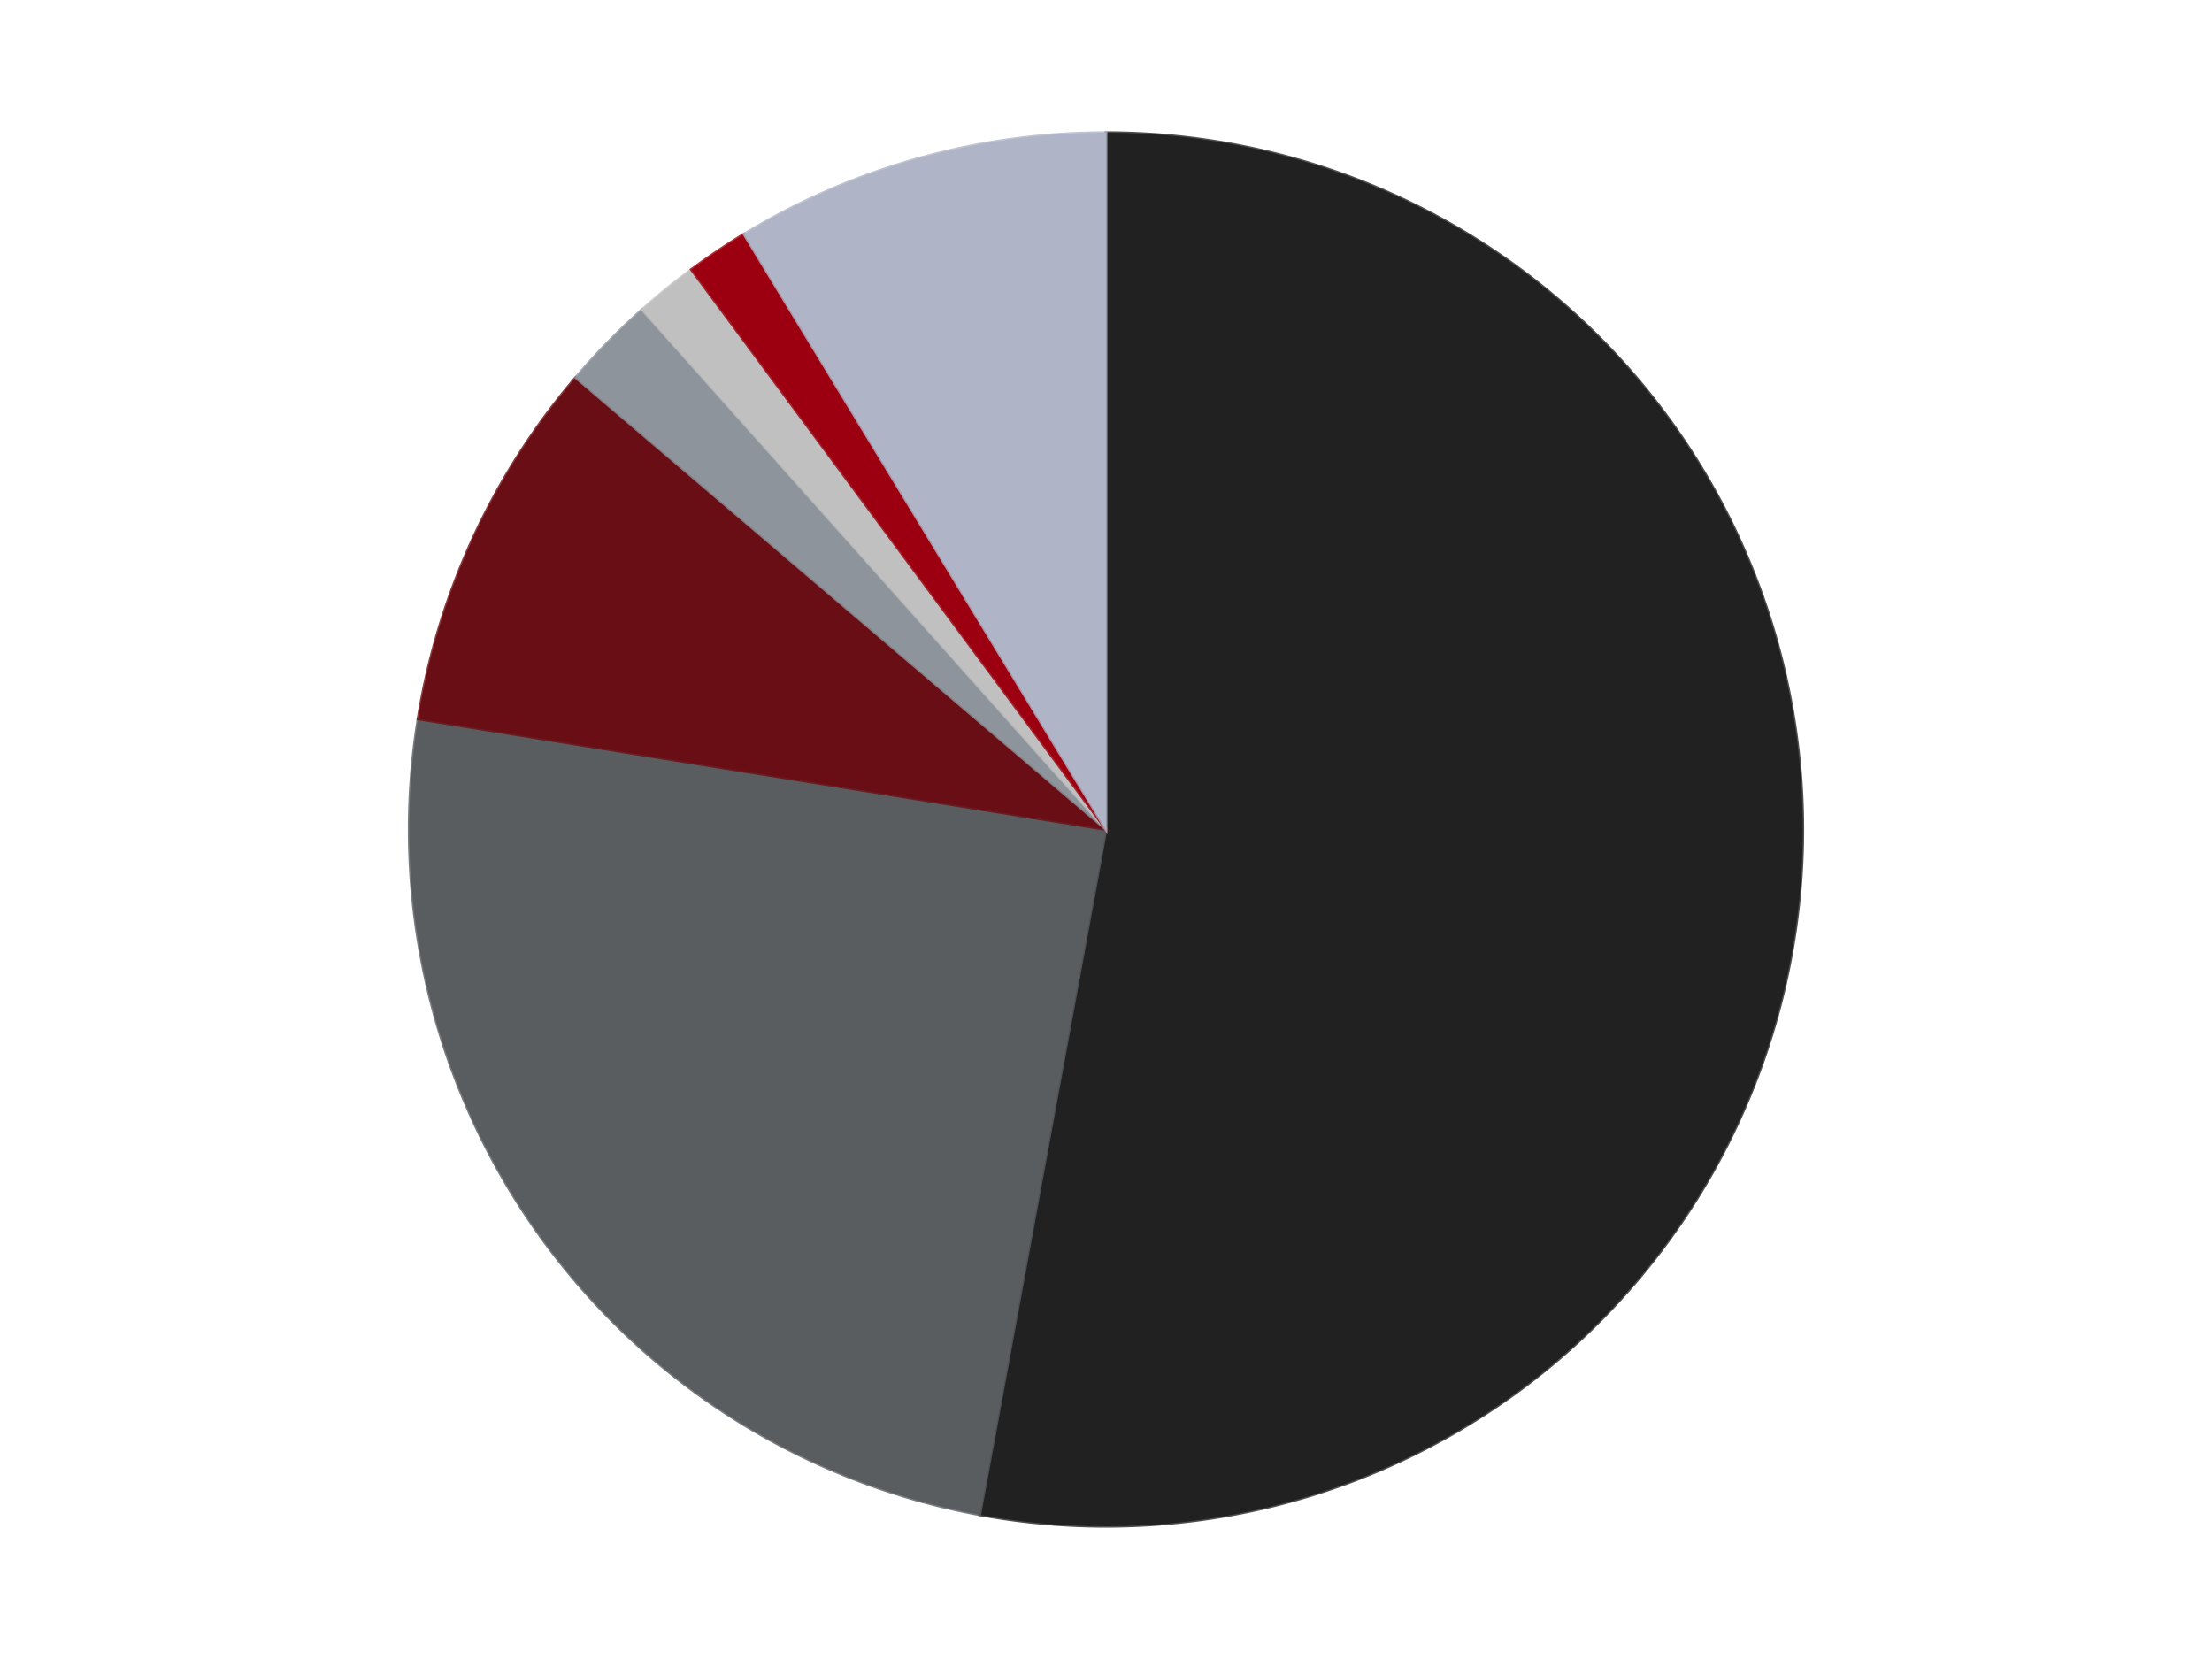
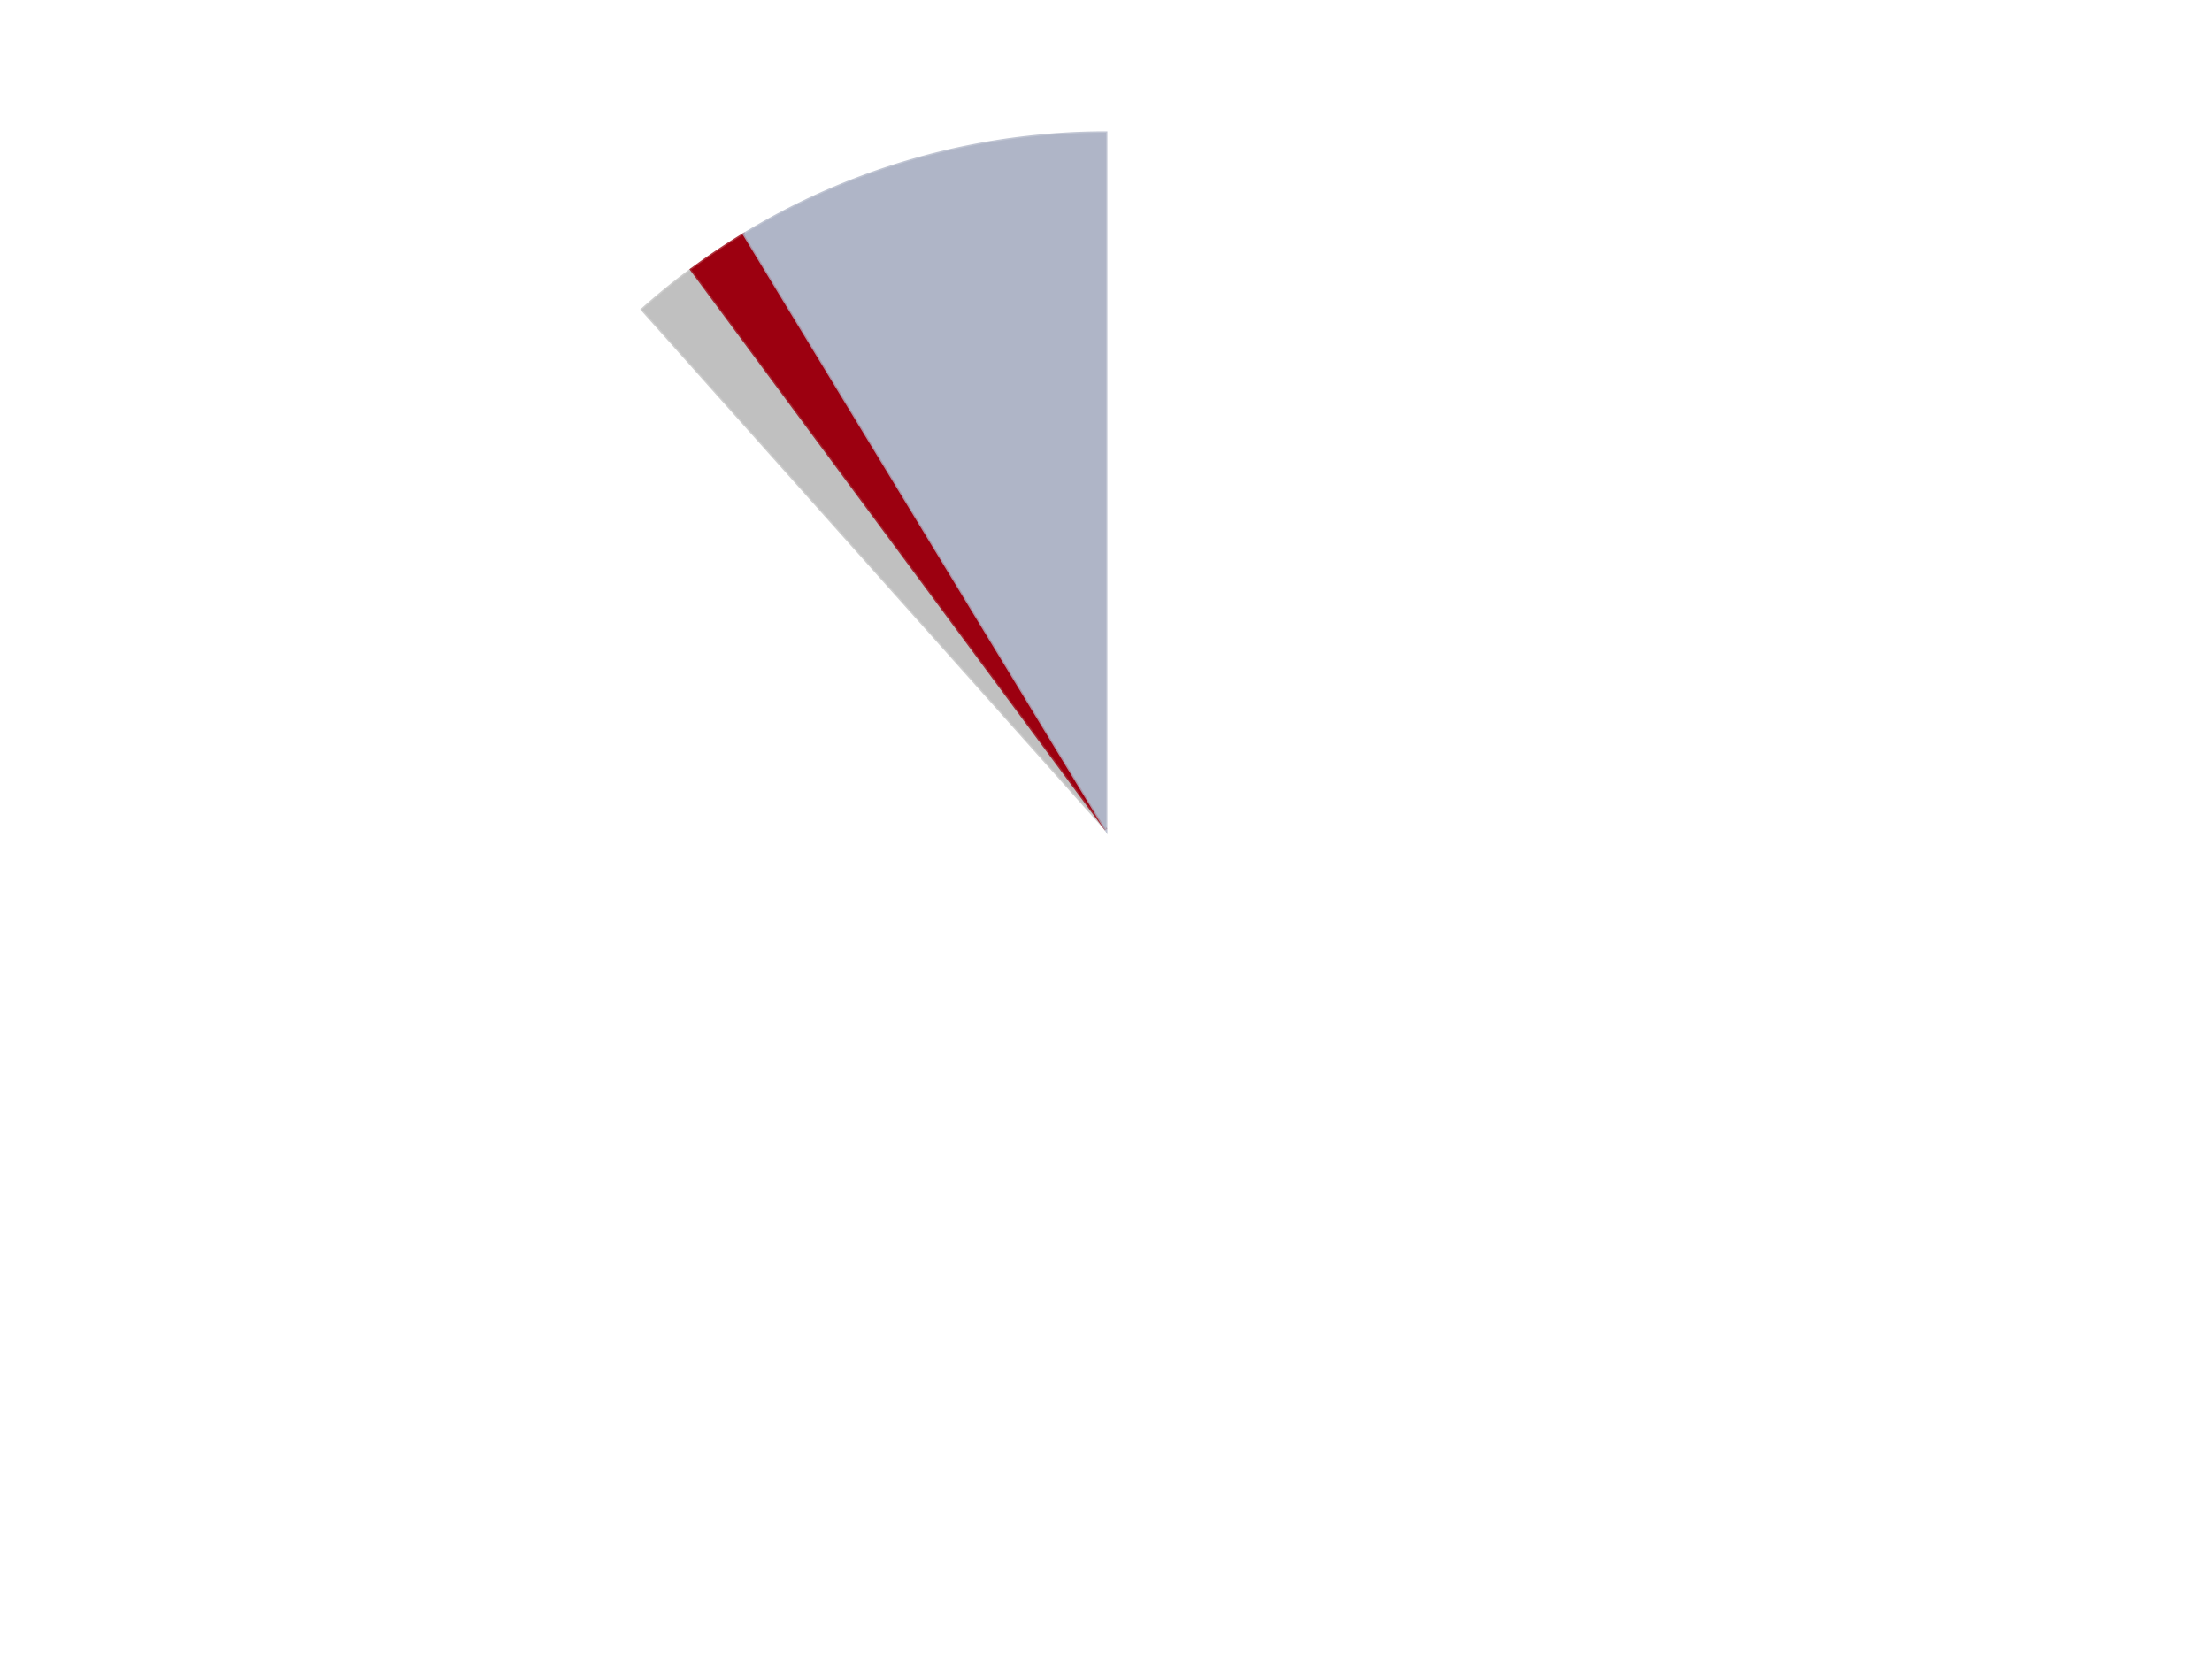
<svg xmlns="http://www.w3.org/2000/svg" xmlns:xlink="http://www.w3.org/1999/xlink" id="chart-1bbbacf1-f1e1-4edb-a9a4-3d294b063b84" class="pygal-chart" viewBox="0 0 800 600">
  <defs>
    <style type="text/css">#chart-1bbbacf1-f1e1-4edb-a9a4-3d294b063b84{-webkit-user-select:none;-webkit-font-smoothing:antialiased;font-family:Consolas,"Liberation Mono",Menlo,Courier,monospace}#chart-1bbbacf1-f1e1-4edb-a9a4-3d294b063b84 .title{font-family:Consolas,"Liberation Mono",Menlo,Courier,monospace;font-size:16px}#chart-1bbbacf1-f1e1-4edb-a9a4-3d294b063b84 .legends .legend text{font-family:Consolas,"Liberation Mono",Menlo,Courier,monospace;font-size:14px}#chart-1bbbacf1-f1e1-4edb-a9a4-3d294b063b84 .axis text{font-family:Consolas,"Liberation Mono",Menlo,Courier,monospace;font-size:10px}#chart-1bbbacf1-f1e1-4edb-a9a4-3d294b063b84 .axis text.major{font-family:Consolas,"Liberation Mono",Menlo,Courier,monospace;font-size:10px}#chart-1bbbacf1-f1e1-4edb-a9a4-3d294b063b84 .text-overlay text.value{font-family:Consolas,"Liberation Mono",Menlo,Courier,monospace;font-size:16px}#chart-1bbbacf1-f1e1-4edb-a9a4-3d294b063b84 .text-overlay text.label{font-family:Consolas,"Liberation Mono",Menlo,Courier,monospace;font-size:10px}#chart-1bbbacf1-f1e1-4edb-a9a4-3d294b063b84 .tooltip{font-family:Consolas,"Liberation Mono",Menlo,Courier,monospace;font-size:14px}#chart-1bbbacf1-f1e1-4edb-a9a4-3d294b063b84 text.no_data{font-family:Consolas,"Liberation Mono",Menlo,Courier,monospace;font-size:64px}
#chart-1bbbacf1-f1e1-4edb-a9a4-3d294b063b84{background-color:transparent}#chart-1bbbacf1-f1e1-4edb-a9a4-3d294b063b84 path,#chart-1bbbacf1-f1e1-4edb-a9a4-3d294b063b84 line,#chart-1bbbacf1-f1e1-4edb-a9a4-3d294b063b84 rect,#chart-1bbbacf1-f1e1-4edb-a9a4-3d294b063b84 circle{-webkit-transition:150ms;-moz-transition:150ms;transition:150ms}#chart-1bbbacf1-f1e1-4edb-a9a4-3d294b063b84 .graph &gt; .background{fill:transparent}#chart-1bbbacf1-f1e1-4edb-a9a4-3d294b063b84 .plot &gt; .background{fill:transparent}#chart-1bbbacf1-f1e1-4edb-a9a4-3d294b063b84 .graph{fill:rgba(0,0,0,.87)}#chart-1bbbacf1-f1e1-4edb-a9a4-3d294b063b84 text.no_data{fill:rgba(0,0,0,1)}#chart-1bbbacf1-f1e1-4edb-a9a4-3d294b063b84 .title{fill:rgba(0,0,0,1)}#chart-1bbbacf1-f1e1-4edb-a9a4-3d294b063b84 .legends .legend text{fill:rgba(0,0,0,.87)}#chart-1bbbacf1-f1e1-4edb-a9a4-3d294b063b84 .legends .legend:hover text{fill:rgba(0,0,0,1)}#chart-1bbbacf1-f1e1-4edb-a9a4-3d294b063b84 .axis .line{stroke:rgba(0,0,0,1)}#chart-1bbbacf1-f1e1-4edb-a9a4-3d294b063b84 .axis .guide.line{stroke:rgba(0,0,0,.54)}#chart-1bbbacf1-f1e1-4edb-a9a4-3d294b063b84 .axis .major.line{stroke:rgba(0,0,0,.87)}#chart-1bbbacf1-f1e1-4edb-a9a4-3d294b063b84 .axis text.major{fill:rgba(0,0,0,1)}#chart-1bbbacf1-f1e1-4edb-a9a4-3d294b063b84 .axis.y .guides:hover .guide.line,#chart-1bbbacf1-f1e1-4edb-a9a4-3d294b063b84 .line-graph .axis.x .guides:hover .guide.line,#chart-1bbbacf1-f1e1-4edb-a9a4-3d294b063b84 .stackedline-graph .axis.x .guides:hover .guide.line,#chart-1bbbacf1-f1e1-4edb-a9a4-3d294b063b84 .xy-graph .axis.x .guides:hover .guide.line{stroke:rgba(0,0,0,1)}#chart-1bbbacf1-f1e1-4edb-a9a4-3d294b063b84 .axis .guides:hover text{fill:rgba(0,0,0,1)}#chart-1bbbacf1-f1e1-4edb-a9a4-3d294b063b84 .reactive{fill-opacity:1.0;stroke-opacity:.8;stroke-width:1}#chart-1bbbacf1-f1e1-4edb-a9a4-3d294b063b84 .ci{stroke:rgba(0,0,0,.87)}#chart-1bbbacf1-f1e1-4edb-a9a4-3d294b063b84 .reactive.active,#chart-1bbbacf1-f1e1-4edb-a9a4-3d294b063b84 .active .reactive{fill-opacity:0.6;stroke-opacity:.9;stroke-width:4}#chart-1bbbacf1-f1e1-4edb-a9a4-3d294b063b84 .ci .reactive.active{stroke-width:1.5}#chart-1bbbacf1-f1e1-4edb-a9a4-3d294b063b84 .series text{fill:rgba(0,0,0,1)}#chart-1bbbacf1-f1e1-4edb-a9a4-3d294b063b84 .tooltip rect{fill:transparent;stroke:rgba(0,0,0,1);-webkit-transition:opacity 150ms;-moz-transition:opacity 150ms;transition:opacity 150ms}#chart-1bbbacf1-f1e1-4edb-a9a4-3d294b063b84 .tooltip .label{fill:rgba(0,0,0,.87)}#chart-1bbbacf1-f1e1-4edb-a9a4-3d294b063b84 .tooltip .label{fill:rgba(0,0,0,.87)}#chart-1bbbacf1-f1e1-4edb-a9a4-3d294b063b84 .tooltip .legend{font-size:.8em;fill:rgba(0,0,0,.54)}#chart-1bbbacf1-f1e1-4edb-a9a4-3d294b063b84 .tooltip .x_label{font-size:.6em;fill:rgba(0,0,0,1)}#chart-1bbbacf1-f1e1-4edb-a9a4-3d294b063b84 .tooltip .xlink{font-size:.5em;text-decoration:underline}#chart-1bbbacf1-f1e1-4edb-a9a4-3d294b063b84 .tooltip .value{font-size:1.5em}#chart-1bbbacf1-f1e1-4edb-a9a4-3d294b063b84 .bound{font-size:.5em}#chart-1bbbacf1-f1e1-4edb-a9a4-3d294b063b84 .max-value{font-size:.75em;fill:rgba(0,0,0,.54)}#chart-1bbbacf1-f1e1-4edb-a9a4-3d294b063b84 .map-element{fill:transparent;stroke:rgba(0,0,0,.54) !important}#chart-1bbbacf1-f1e1-4edb-a9a4-3d294b063b84 .map-element .reactive{fill-opacity:inherit;stroke-opacity:inherit}#chart-1bbbacf1-f1e1-4edb-a9a4-3d294b063b84 .color-0,#chart-1bbbacf1-f1e1-4edb-a9a4-3d294b063b84 .color-0 a:visited{stroke:#F44336;fill:#F44336}#chart-1bbbacf1-f1e1-4edb-a9a4-3d294b063b84 .color-1,#chart-1bbbacf1-f1e1-4edb-a9a4-3d294b063b84 .color-1 a:visited{stroke:#3F51B5;fill:#3F51B5}#chart-1bbbacf1-f1e1-4edb-a9a4-3d294b063b84 .color-2,#chart-1bbbacf1-f1e1-4edb-a9a4-3d294b063b84 .color-2 a:visited{stroke:#009688;fill:#009688}#chart-1bbbacf1-f1e1-4edb-a9a4-3d294b063b84 .color-3,#chart-1bbbacf1-f1e1-4edb-a9a4-3d294b063b84 .color-3 a:visited{stroke:#FFC107;fill:#FFC107}#chart-1bbbacf1-f1e1-4edb-a9a4-3d294b063b84 .color-4,#chart-1bbbacf1-f1e1-4edb-a9a4-3d294b063b84 .color-4 a:visited{stroke:#FF5722;fill:#FF5722}#chart-1bbbacf1-f1e1-4edb-a9a4-3d294b063b84 .color-5,#chart-1bbbacf1-f1e1-4edb-a9a4-3d294b063b84 .color-5 a:visited{stroke:#9C27B0;fill:#9C27B0}#chart-1bbbacf1-f1e1-4edb-a9a4-3d294b063b84 .color-6,#chart-1bbbacf1-f1e1-4edb-a9a4-3d294b063b84 .color-6 a:visited{stroke:#03A9F4;fill:#03A9F4}#chart-1bbbacf1-f1e1-4edb-a9a4-3d294b063b84 .text-overlay .color-0 text{fill:black}#chart-1bbbacf1-f1e1-4edb-a9a4-3d294b063b84 .text-overlay .color-1 text{fill:black}#chart-1bbbacf1-f1e1-4edb-a9a4-3d294b063b84 .text-overlay .color-2 text{fill:black}#chart-1bbbacf1-f1e1-4edb-a9a4-3d294b063b84 .text-overlay .color-3 text{fill:black}#chart-1bbbacf1-f1e1-4edb-a9a4-3d294b063b84 .text-overlay .color-4 text{fill:black}#chart-1bbbacf1-f1e1-4edb-a9a4-3d294b063b84 .text-overlay .color-5 text{fill:black}#chart-1bbbacf1-f1e1-4edb-a9a4-3d294b063b84 .text-overlay .color-6 text{fill:black}
#chart-1bbbacf1-f1e1-4edb-a9a4-3d294b063b84 text.no_data{text-anchor:middle}#chart-1bbbacf1-f1e1-4edb-a9a4-3d294b063b84 .guide.line{fill:none}#chart-1bbbacf1-f1e1-4edb-a9a4-3d294b063b84 .centered{text-anchor:middle}#chart-1bbbacf1-f1e1-4edb-a9a4-3d294b063b84 .title{text-anchor:middle}#chart-1bbbacf1-f1e1-4edb-a9a4-3d294b063b84 .legends .legend text{fill-opacity:1}#chart-1bbbacf1-f1e1-4edb-a9a4-3d294b063b84 .axis.x text{text-anchor:middle}#chart-1bbbacf1-f1e1-4edb-a9a4-3d294b063b84 .axis.x:not(.web) text[transform]{text-anchor:start}#chart-1bbbacf1-f1e1-4edb-a9a4-3d294b063b84 .axis.x:not(.web) text[transform].backwards{text-anchor:end}#chart-1bbbacf1-f1e1-4edb-a9a4-3d294b063b84 .axis.y text{text-anchor:end}#chart-1bbbacf1-f1e1-4edb-a9a4-3d294b063b84 .axis.y text[transform].backwards{text-anchor:start}#chart-1bbbacf1-f1e1-4edb-a9a4-3d294b063b84 .axis.y2 text{text-anchor:start}#chart-1bbbacf1-f1e1-4edb-a9a4-3d294b063b84 .axis.y2 text[transform].backwards{text-anchor:end}#chart-1bbbacf1-f1e1-4edb-a9a4-3d294b063b84 .axis .guide.line{stroke-dasharray:4,4;stroke:black}#chart-1bbbacf1-f1e1-4edb-a9a4-3d294b063b84 .axis .major.guide.line{stroke-dasharray:6,6;stroke:black}#chart-1bbbacf1-f1e1-4edb-a9a4-3d294b063b84 .horizontal .axis.y .guide.line,#chart-1bbbacf1-f1e1-4edb-a9a4-3d294b063b84 .horizontal .axis.y2 .guide.line,#chart-1bbbacf1-f1e1-4edb-a9a4-3d294b063b84 .vertical .axis.x .guide.line{opacity:0}#chart-1bbbacf1-f1e1-4edb-a9a4-3d294b063b84 .horizontal .axis.always_show .guide.line,#chart-1bbbacf1-f1e1-4edb-a9a4-3d294b063b84 .vertical .axis.always_show .guide.line{opacity:1 !important}#chart-1bbbacf1-f1e1-4edb-a9a4-3d294b063b84 .axis.y .guides:hover .guide.line,#chart-1bbbacf1-f1e1-4edb-a9a4-3d294b063b84 .axis.y2 .guides:hover .guide.line,#chart-1bbbacf1-f1e1-4edb-a9a4-3d294b063b84 .axis.x .guides:hover .guide.line{opacity:1}#chart-1bbbacf1-f1e1-4edb-a9a4-3d294b063b84 .axis .guides:hover text{opacity:1}#chart-1bbbacf1-f1e1-4edb-a9a4-3d294b063b84 .nofill{fill:none}#chart-1bbbacf1-f1e1-4edb-a9a4-3d294b063b84 .subtle-fill{fill-opacity:.2}#chart-1bbbacf1-f1e1-4edb-a9a4-3d294b063b84 .dot{stroke-width:1px;fill-opacity:1;stroke-opacity:1}#chart-1bbbacf1-f1e1-4edb-a9a4-3d294b063b84 .dot.active{stroke-width:5px}#chart-1bbbacf1-f1e1-4edb-a9a4-3d294b063b84 .dot.negative{fill:transparent}#chart-1bbbacf1-f1e1-4edb-a9a4-3d294b063b84 text,#chart-1bbbacf1-f1e1-4edb-a9a4-3d294b063b84 tspan{stroke:none !important}#chart-1bbbacf1-f1e1-4edb-a9a4-3d294b063b84 .series text.active{opacity:1}#chart-1bbbacf1-f1e1-4edb-a9a4-3d294b063b84 .tooltip rect{fill-opacity:.95;stroke-width:.5}#chart-1bbbacf1-f1e1-4edb-a9a4-3d294b063b84 .tooltip text{fill-opacity:1}#chart-1bbbacf1-f1e1-4edb-a9a4-3d294b063b84 .showable{visibility:hidden}#chart-1bbbacf1-f1e1-4edb-a9a4-3d294b063b84 .showable.shown{visibility:visible}#chart-1bbbacf1-f1e1-4edb-a9a4-3d294b063b84 .gauge-background{fill:rgba(229,229,229,1);stroke:none}#chart-1bbbacf1-f1e1-4edb-a9a4-3d294b063b84 .bg-lines{stroke:transparent;stroke-width:2px}</style>
    <script type="text/javascript">window.pygal = window.pygal || {};window.pygal.config = window.pygal.config || {};window.pygal.config['1bbbacf1-f1e1-4edb-a9a4-3d294b063b84'] = {"allow_interruptions": false, "box_mode": "extremes", "classes": ["pygal-chart"], "css": ["file://style.css", "file://graph.css"], "defs": [], "disable_xml_declaration": false, "dots_size": 2.5, "dynamic_print_values": false, "explicit_size": false, "fill": false, "force_uri_protocol": "https", "formatter": null, "half_pie": false, "height": 600, "include_x_axis": false, "inner_radius": 0, "interpolate": null, "interpolation_parameters": {}, "interpolation_precision": 250, "inverse_y_axis": false, "js": ["//kozea.github.io/pygal.js/2.0.x/pygal-tooltips.min.js"], "legend_at_bottom": false, "legend_at_bottom_columns": null, "legend_box_size": 12, "logarithmic": false, "margin": 20, "margin_bottom": null, "margin_left": null, "margin_right": null, "margin_top": null, "max_scale": 16, "min_scale": 4, "missing_value_fill_truncation": "x", "no_data_text": "No data", "no_prefix": false, "order_min": null, "pretty_print": false, "print_labels": false, "print_values": false, "print_values_position": "center", "print_zeroes": true, "range": null, "rounded_bars": null, "secondary_range": null, "show_dots": true, "show_legend": false, "show_minor_x_labels": true, "show_minor_y_labels": true, "show_only_major_dots": false, "show_x_guides": false, "show_x_labels": true, "show_y_guides": true, "show_y_labels": true, "spacing": 10, "stack_from_top": false, "strict": false, "stroke": true, "stroke_style": null, "style": {"background": "transparent", "ci_colors": [], "colors": ["#F44336", "#3F51B5", "#009688", "#FFC107", "#FF5722", "#9C27B0", "#03A9F4", "#8BC34A", "#FF9800", "#E91E63", "#2196F3", "#4CAF50", "#FFEB3B", "#673AB7", "#00BCD4", "#CDDC39", "#9E9E9E", "#607D8B"], "dot_opacity": "1", "font_family": "Consolas, \"Liberation Mono\", Menlo, Courier, monospace", "foreground": "rgba(0, 0, 0, .87)", "foreground_strong": "rgba(0, 0, 0, 1)", "foreground_subtle": "rgba(0, 0, 0, .54)", "guide_stroke_color": "black", "guide_stroke_dasharray": "4,4", "label_font_family": "Consolas, \"Liberation Mono\", Menlo, Courier, monospace", "label_font_size": 10, "legend_font_family": "Consolas, \"Liberation Mono\", Menlo, Courier, monospace", "legend_font_size": 14, "major_guide_stroke_color": "black", "major_guide_stroke_dasharray": "6,6", "major_label_font_family": "Consolas, \"Liberation Mono\", Menlo, Courier, monospace", "major_label_font_size": 10, "no_data_font_family": "Consolas, \"Liberation Mono\", Menlo, Courier, monospace", "no_data_font_size": 64, "opacity": "1.0", "opacity_hover": "0.6", "plot_background": "transparent", "stroke_opacity": ".8", "stroke_opacity_hover": ".9", "stroke_width": "1", "stroke_width_hover": "4", "title_font_family": "Consolas, \"Liberation Mono\", Menlo, Courier, monospace", "title_font_size": 16, "tooltip_font_family": "Consolas, \"Liberation Mono\", Menlo, Courier, monospace", "tooltip_font_size": 14, "transition": "150ms", "value_background": "rgba(229, 229, 229, 1)", "value_colors": [], "value_font_family": "Consolas, \"Liberation Mono\", Menlo, Courier, monospace", "value_font_size": 16, "value_label_font_family": "Consolas, \"Liberation Mono\", Menlo, Courier, monospace", "value_label_font_size": 10}, "title": null, "tooltip_border_radius": 0, "tooltip_fancy_mode": true, "truncate_label": null, "truncate_legend": null, "width": 800, "x_label_rotation": 0, "x_labels": null, "x_labels_major": null, "x_labels_major_count": null, "x_labels_major_every": null, "x_title": null, "xrange": null, "y_label_rotation": 0, "y_labels": null, "y_labels_major": null, "y_labels_major_count": null, "y_labels_major_every": null, "y_title": null, "zero": 0, "legends": ["Black", "Dark Bluish Gray", "Dark Red", "Flat Silver", "Metallic Silver", "Trans-Red", "Light Bluish Gray"]}</script>
    <script type="text/javascript" xlink:href="https://kozea.github.io/pygal.js/2.0.x/pygal-tooltips.min.js" />
  </defs>
  <title>Pygal</title>
  <g class="graph pie-graph vertical">
    <rect x="0" y="0" width="800" height="600" class="background" />
    <g transform="translate(20, 20)" class="plot">
-       <rect x="0" y="0" width="760" height="560" class="background" />
      <g class="series serie-0 color-0">
        <g class="slices">
          <g class="slice" style="fill: #212121; stroke: #212121">
-             <path d="M380 28 A252 252 0 1 1 334.359 527.832 L380 280 A0 0 0 1 0 380 280 z" class="slice reactive tooltip-trigger" />
            <desc class="value">73</desc>
            <desc class="x centered">505.47796215897296</desc>
            <desc class="y centered">291.4577926509147</desc>
          </g>
        </g>
      </g>
      <g class="series serie-1 color-1">
        <g class="slices">
          <g class="slice" style="fill: #595D60; stroke: #595D60">
-             <path d="M334.359 527.832 A252 252 0 0 1 131.193 240.012 L380 280 A0 0 0 0 0 380 280 z" class="slice reactive tooltip-trigger" />
            <desc class="value">34</desc>
            <desc class="x centered">277.0617934806843</desc>
            <desc class="y centered">352.6617205864733</desc>
          </g>
        </g>
      </g>
      <g class="series serie-2 color-2">
        <g class="slices">
          <g class="slice" style="fill: #6A0E15; stroke: #6A0E15">
-             <path d="M131.193 240.012 A252 252 0 0 1 188.192 116.557 L380 280 A0 0 0 0 0 380 280 z" class="slice reactive tooltip-trigger" />
            <desc class="value">12</desc>
            <desc class="x centered">265.6040008297696</desc>
            <desc class="y centered">227.18375842750027</desc>
          </g>
        </g>
      </g>
      <g class="series serie-3 color-3">
        <g class="slices">
          <g class="slice" style="fill: #8D949C; stroke: #8D949C">
-             <path d="M188.192 116.557 A252 252 0 0 1 212.233 91.962 L380 280 A0 0 0 0 0 380 280 z" class="slice reactive tooltip-trigger" />
            <desc class="value">3</desc>
            <desc class="x centered">289.89620282928274</desc>
            <desc class="y centered">191.9244316770068</desc>
          </g>
        </g>
      </g>
      <g class="series serie-4 color-4">
        <g class="slices">
          <g class="slice" style="fill: #C0C0C0; stroke: #C0C0C0">
            <path d="M212.233 91.962 A252 252 0 0 1 230.028 77.485 L380 280 A0 0 0 0 0 380 280 z" class="slice reactive tooltip-trigger" />
            <desc class="value">2</desc>
            <desc class="x centered">300.4829190149174</desc>
            <desc class="y centered">182.26037737124307</desc>
          </g>
        </g>
      </g>
      <g class="series serie-5 color-5">
        <g class="slices">
          <g class="slice" style="fill: #9C0010; stroke: #9C0010">
            <path d="M230.028 77.485 A252 252 0 0 1 249.065 64.686 L380 280 A0 0 0 0 0 380 280 z" class="slice reactive tooltip-trigger" />
            <desc class="value">2</desc>
            <desc class="x centered">309.7003099287362</desc>
            <desc class="y centered">175.43445320812282</desc>
          </g>
        </g>
      </g>
      <g class="series serie-6 color-6">
        <g class="slices">
          <g class="slice" style="fill: #AFB5C7; stroke: #AFB5C7">
            <path d="M249.065 64.686 A252 252 0 0 1 380 28 L380 280 A0 0 0 0 0 380 280 z" class="slice reactive tooltip-trigger" />
            <desc class="value">12</desc>
            <desc class="x centered">346.0056068342149</desc>
            <desc class="y centered">158.6724217941773</desc>
          </g>
        </g>
      </g>
    </g>
    <g class="titles" />
    <g transform="translate(20, 20)" class="plot overlay">
      <g class="series serie-0 color-0" />
      <g class="series serie-1 color-1" />
      <g class="series serie-2 color-2" />
      <g class="series serie-3 color-3" />
      <g class="series serie-4 color-4" />
      <g class="series serie-5 color-5" />
      <g class="series serie-6 color-6" />
    </g>
    <g transform="translate(20, 20)" class="plot text-overlay">
      <g class="series serie-0 color-0" />
      <g class="series serie-1 color-1" />
      <g class="series serie-2 color-2" />
      <g class="series serie-3 color-3" />
      <g class="series serie-4 color-4" />
      <g class="series serie-5 color-5" />
      <g class="series serie-6 color-6" />
    </g>
    <g transform="translate(20, 20)" class="plot tooltip-overlay">
      <g transform="translate(0 0)" style="opacity: 0" class="tooltip">
        <rect rx="0" ry="0" width="0" height="0" class="tooltip-box" />
        <g class="text" />
      </g>
    </g>
  </g>
</svg>